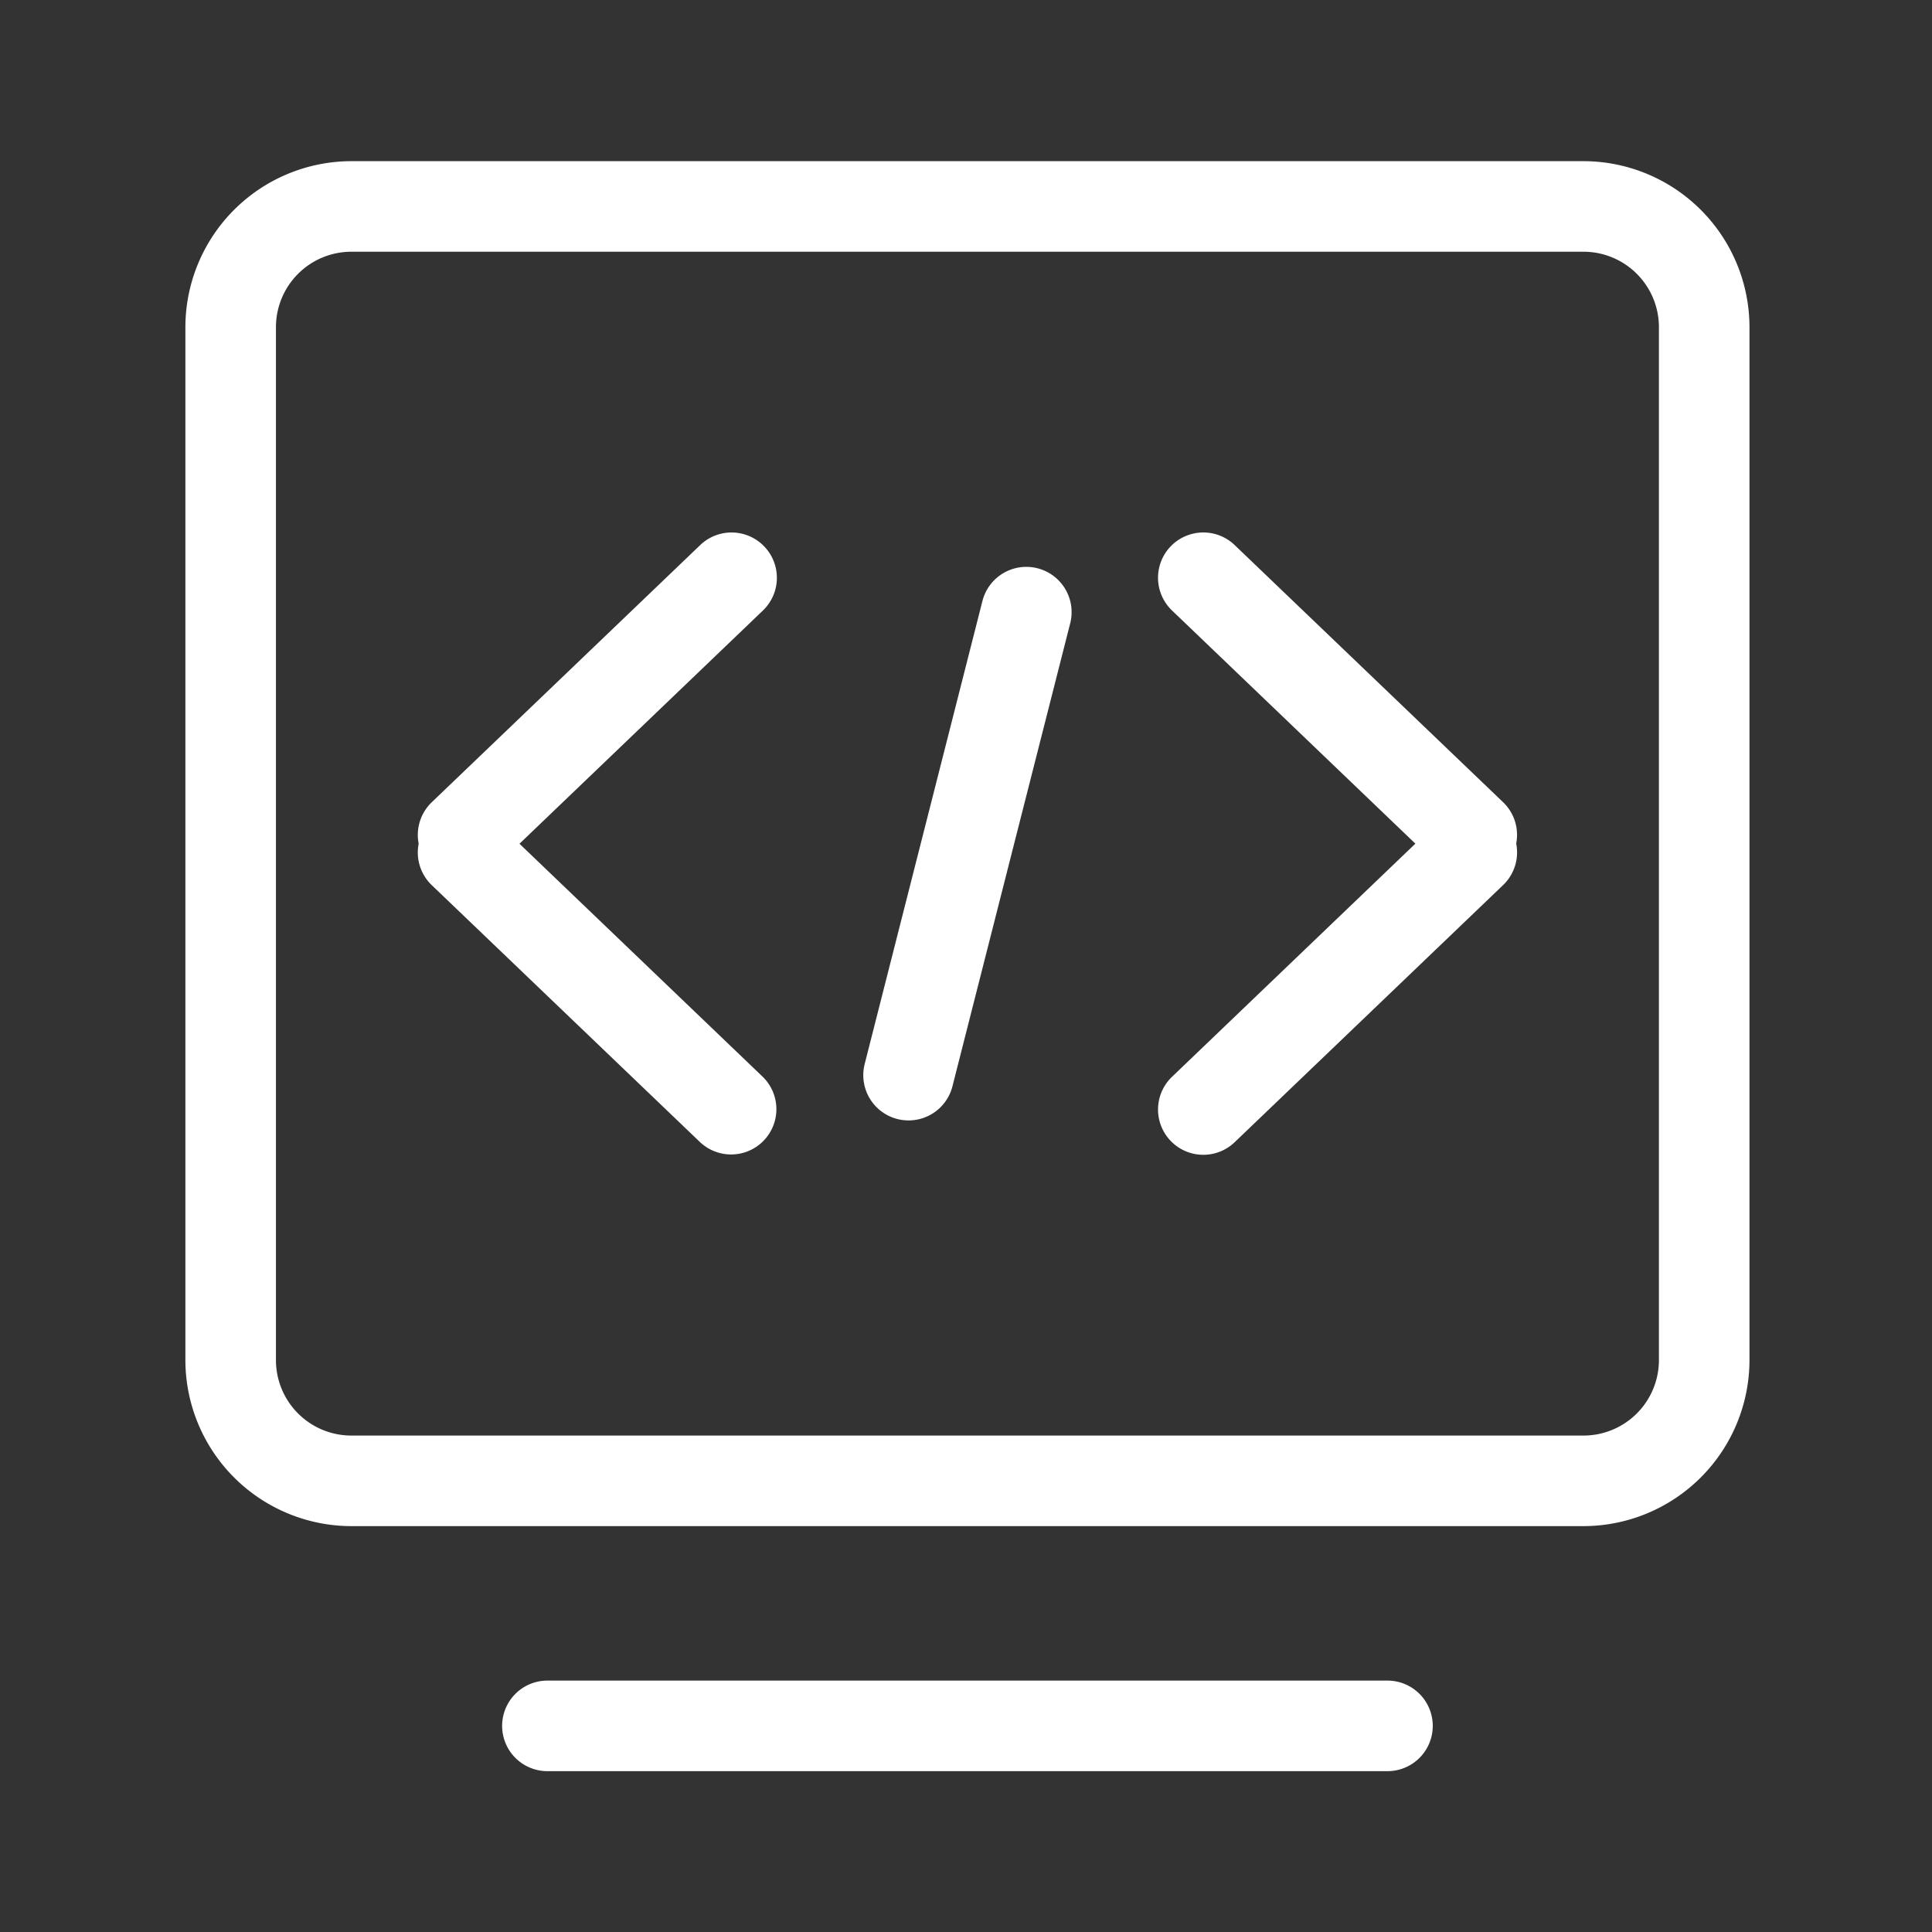
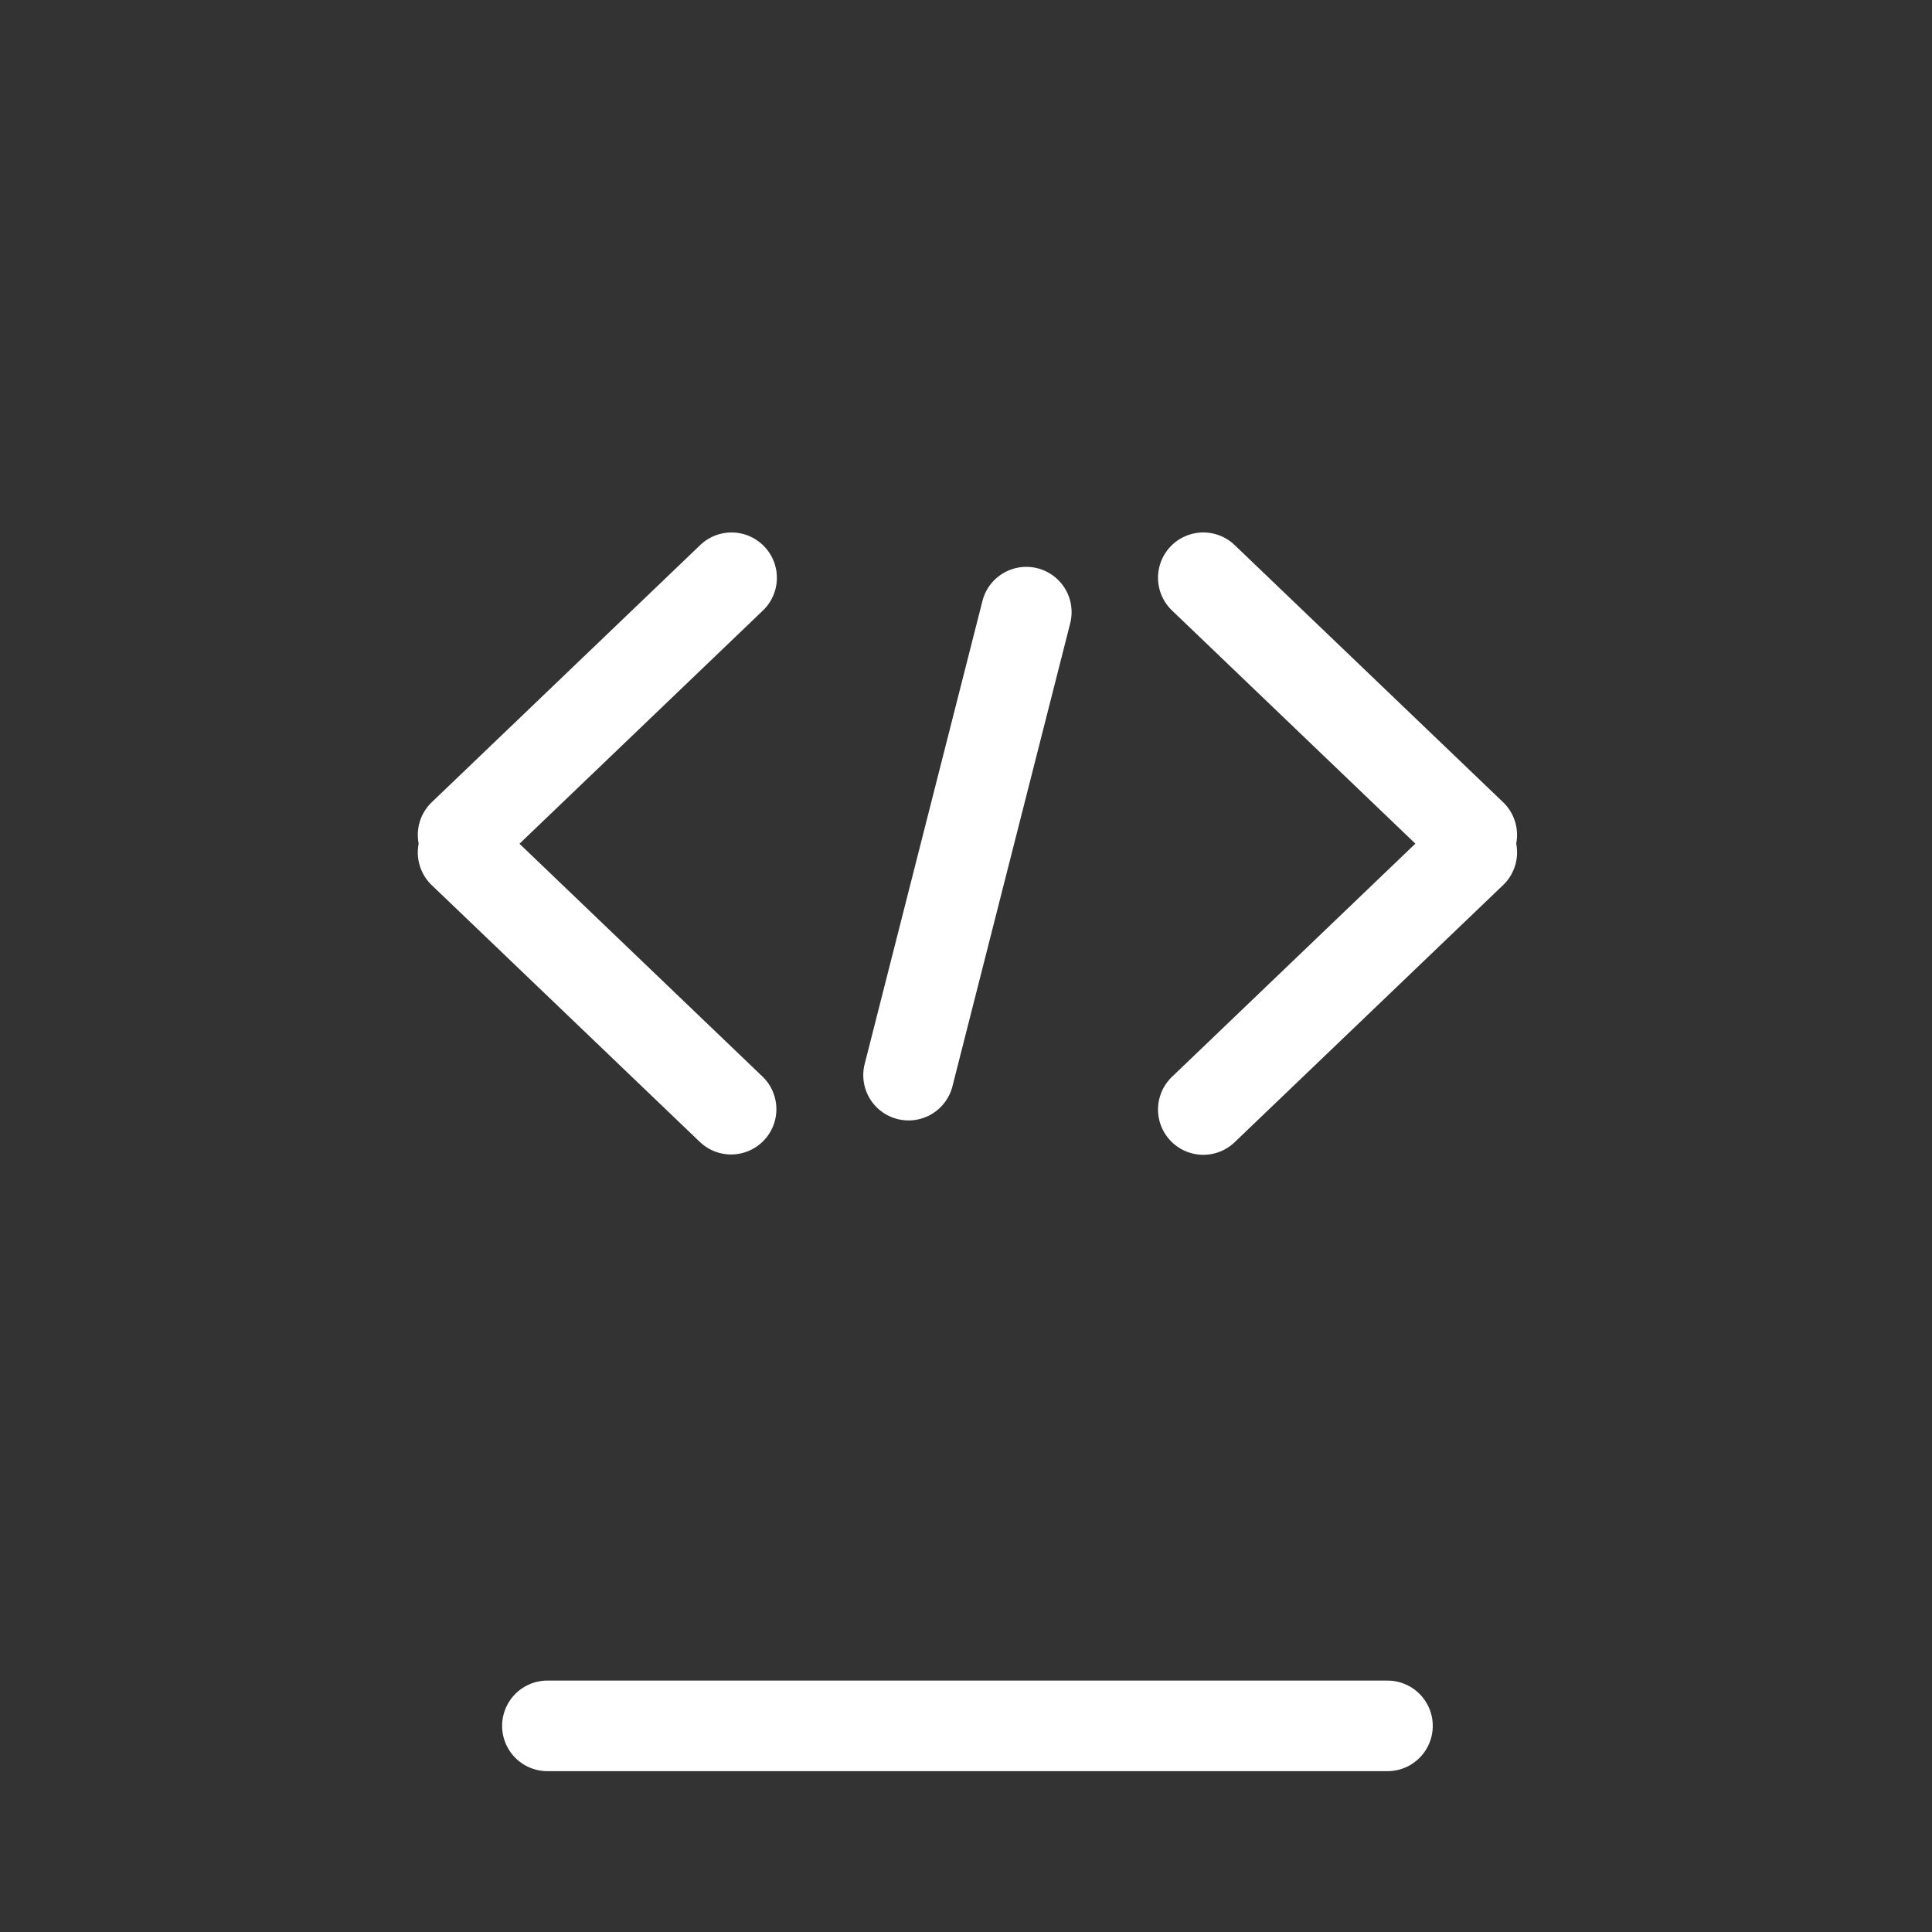
<svg xmlns="http://www.w3.org/2000/svg" t="1682238471518" class="icon" viewBox="0 0 1024 1024" version="1.1" p-id="27273" width="200" height="200">
  <rect x="0" y="0" width="1024" height="1024" fill="#333333" stroke="none" />
-   <path d="M839.26 85.42h-653a88.1 88.1 0 0 0-88 88v547.46a88.1 88.1 0 0 0 88 88h653a88.1 88.1 0 0 0 88-88V173.42a88.1 88.1 0 0 0-88-88z m40 635.46a40 40 0 0 1-40 40h-653a40 40 0 0 1-40-40V173.42a40 40 0 0 1 40-40h653a40 40 0 0 1 40 40z" fill="#ffffff" p-id="27274" />
  <path d="M405.07 289.63a24 24 0 0 0-33.93-0.74L228.84 425.2a24 24 0 0 0-6.94 21.95 24 24 0 0 0 6.94 22l142.3 136.3a24 24 0 0 0 33.2-34.66l-129-123.59 129-123.59a24 24 0 0 0 0.73-33.98zM796.69 425.2l-142.3-136.31a24 24 0 0 0-33.21 34.67l129 123.59-129 123.59a24 24 0 0 0 33.21 34.66l142.3-136.3a24 24 0 0 0 6.93-22 24 24 0 0 0-6.93-21.9zM549.88 301.19a24 24 0 0 0-29.17 17.35L458.3 563.93a24 24 0 0 0 17.34 29.18 24.32 24.32 0 0 0 5.93 0.74 24 24 0 0 0 23.25-18.09l62.41-245.39a24 24 0 0 0-17.35-29.18zM735.39 890.75H290.14a24 24 0 1 0 0 48h445.25a24 24 0 0 0 0-48z" fill="#ffffff" p-id="27275" />
</svg>